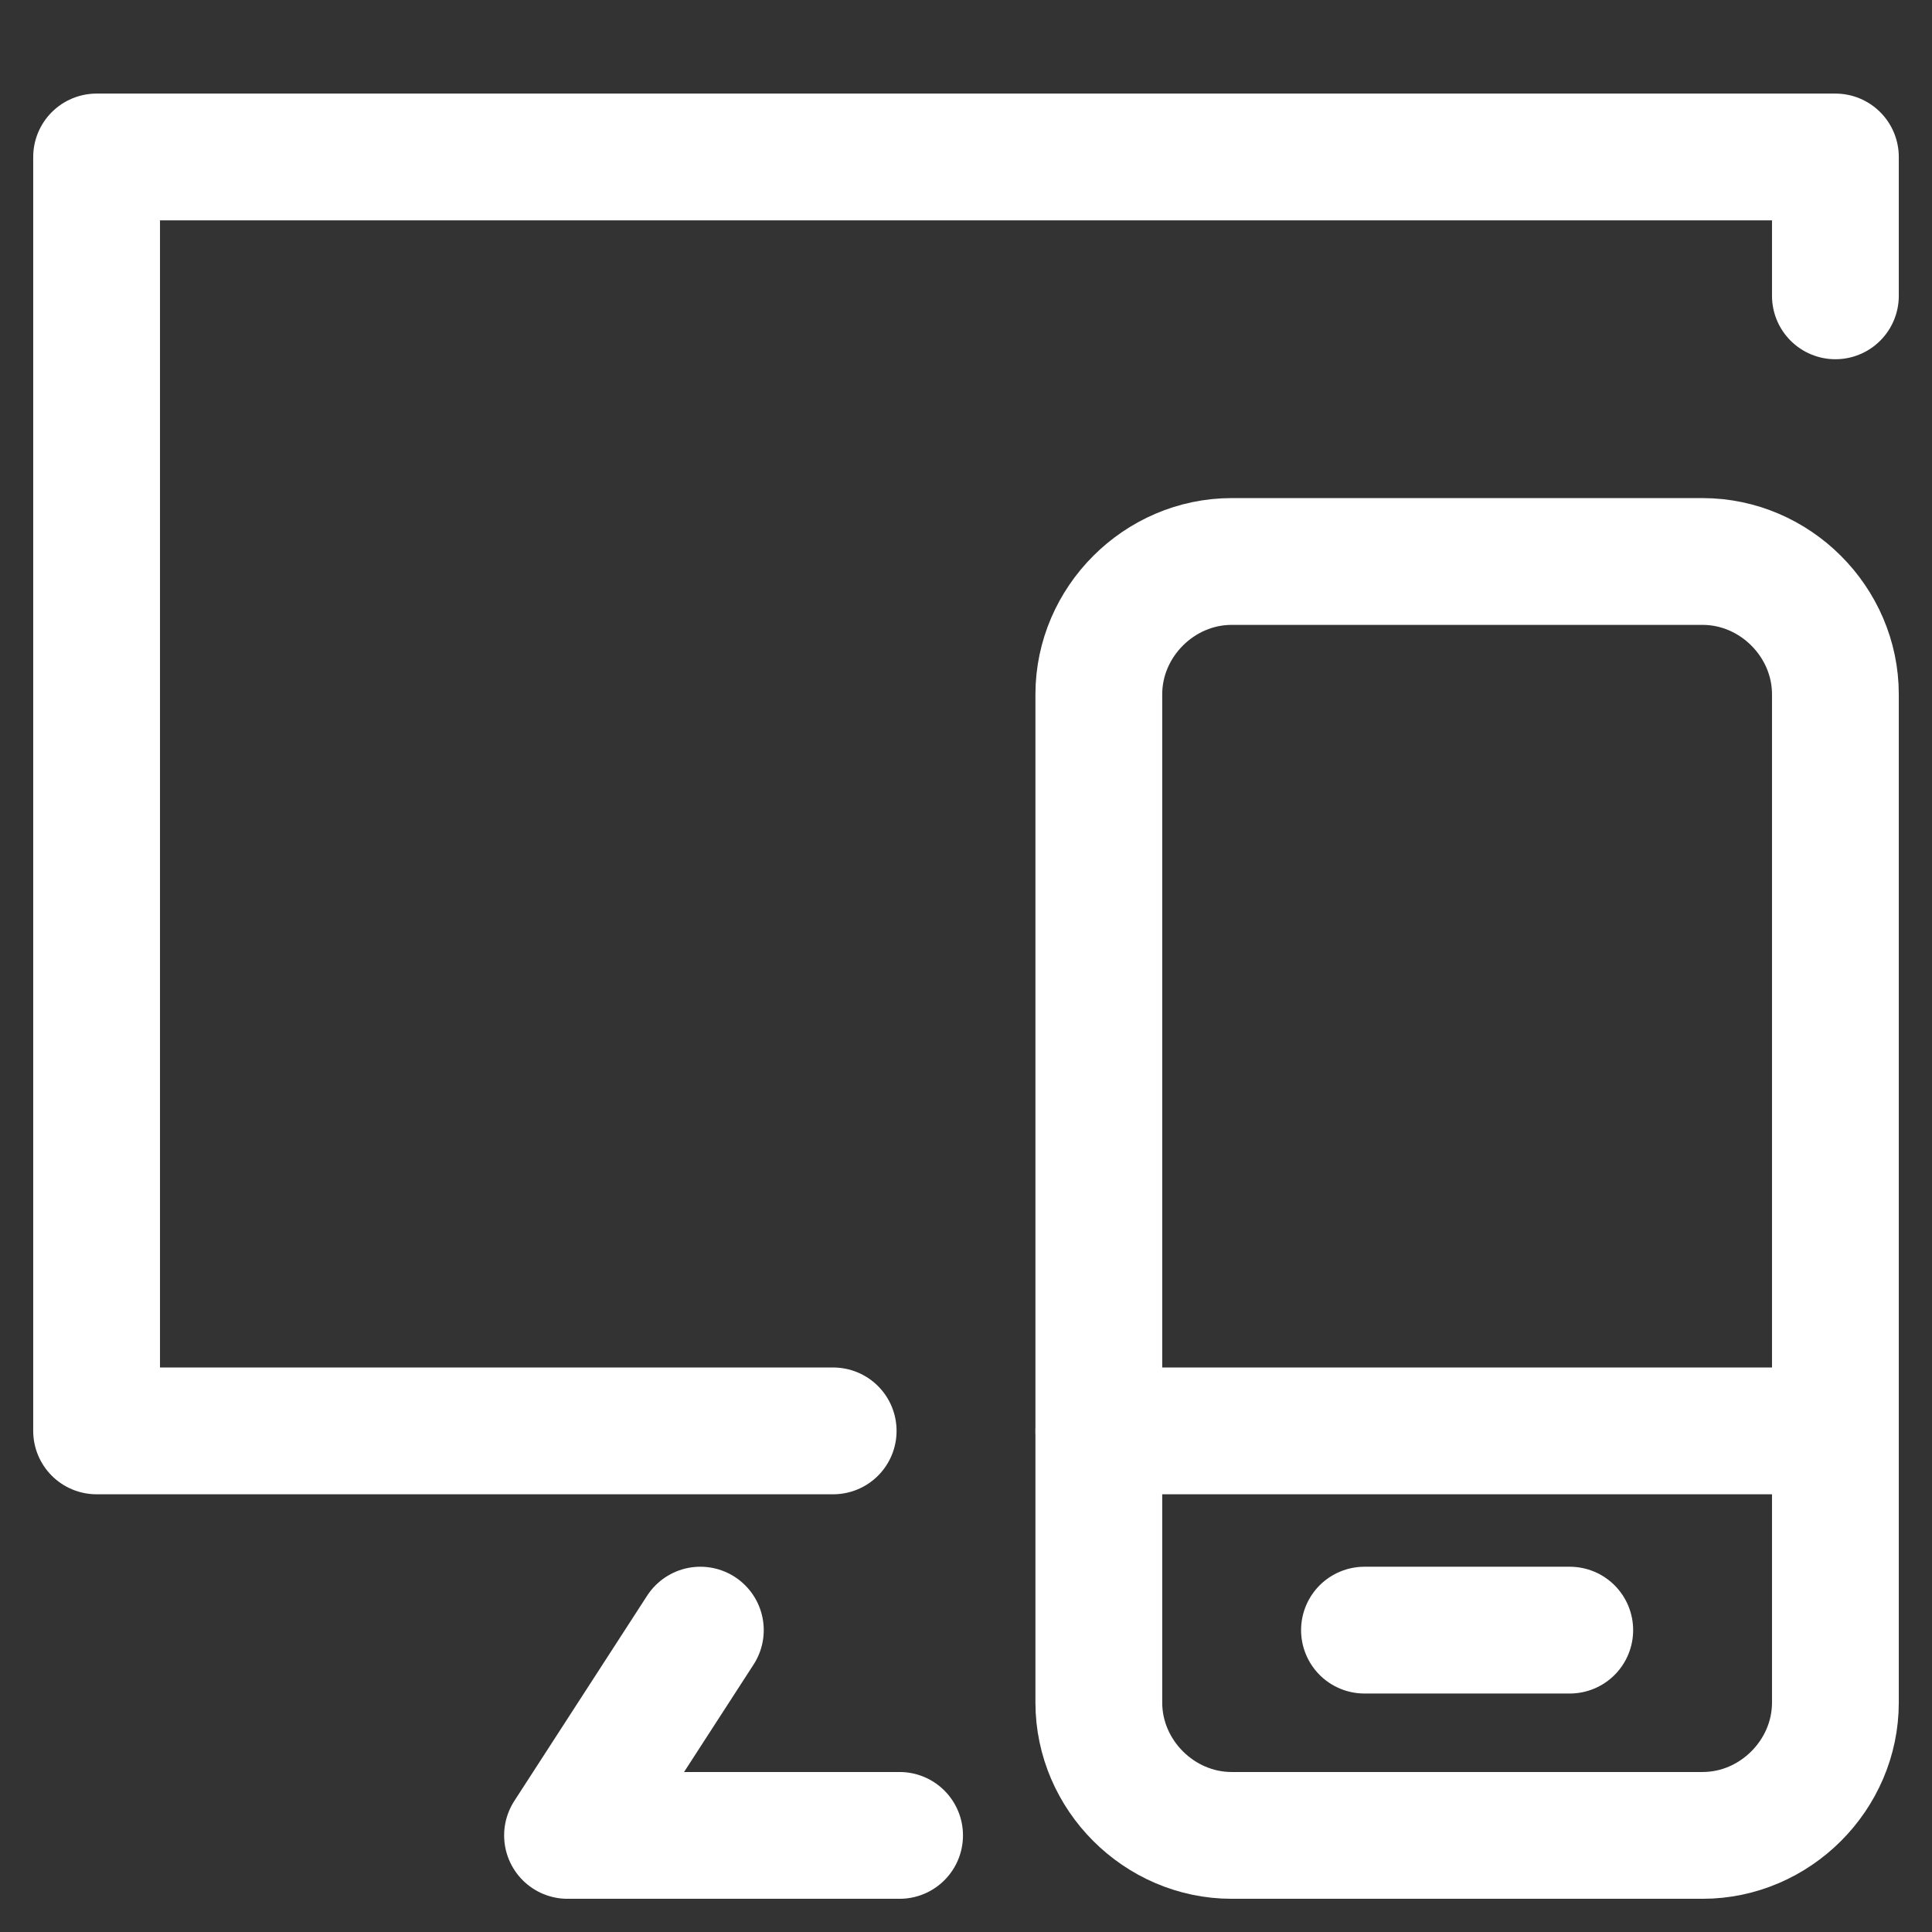
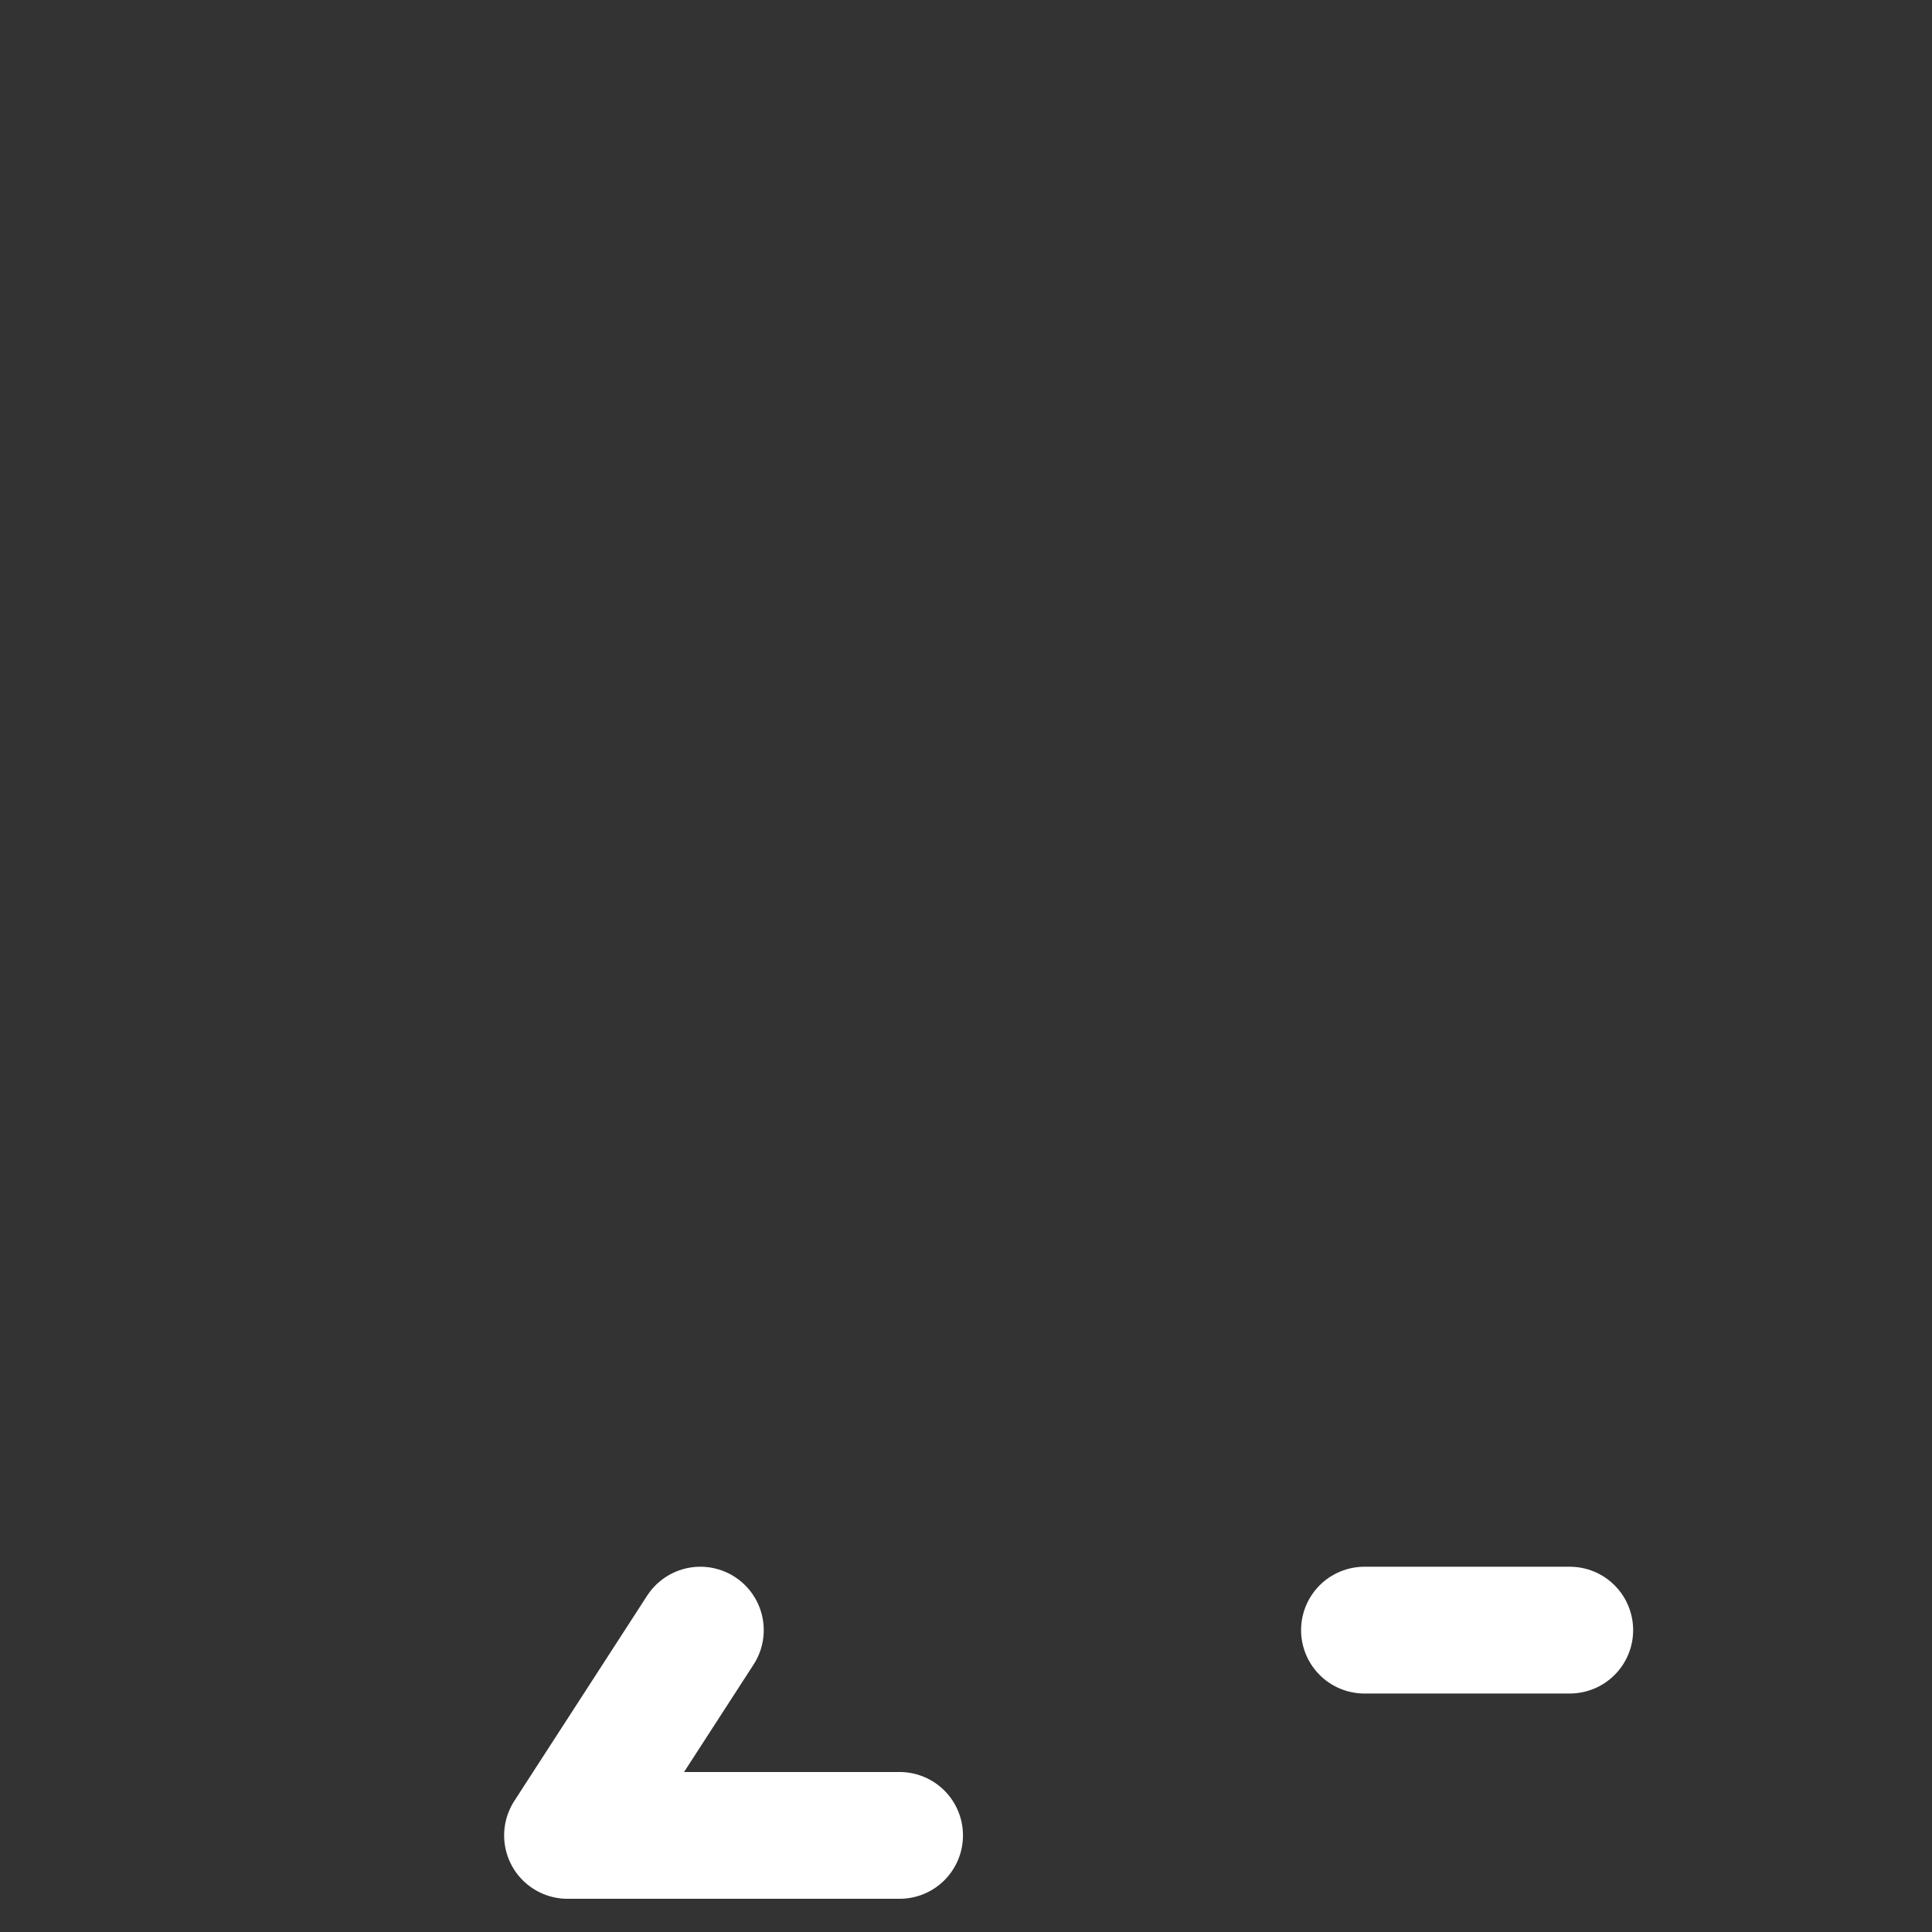
<svg xmlns="http://www.w3.org/2000/svg" version="1.1" id="Icons" x="0px" y="0px" viewBox="0 0 32 32" style="enable-background:new 0 0 32 32;" xml:space="preserve">
  <rect x="0" y="0" width="32" height="32" fill="#333333" stroke="none" />
  <style type="text/css">
	.st0{fill:none;stroke:#FFFFFF;stroke-width:2.1;stroke-linecap:round;stroke-linejoin:round;stroke-miterlimit:10;}
</style>
-   <polyline class="st0" points="30.4,4.9 30.4,2.6 1.6,2.6 1.6,23.7 13.8,23.7 " />
  <polyline class="st0" points="14.9,30.4 9.4,30.4 11.6,27 " />
-   <line class="st0" x1="18.2" y1="23.7" x2="30.4" y2="23.7" />
  <line class="st0" x1="22.6" y1="27" x2="26" y2="27" />
-   <path class="st0" d="M18.2,20.4v7.8c0,1.2,1,2.2,2.2,2.2h7.8c1.2,0,2.2-1,2.2-2.2V11.5c0-1.2-1-2.2-2.2-2.2h-7.8  c-1.2,0-2.2,1-2.2,2.2v9.2" />
</svg>